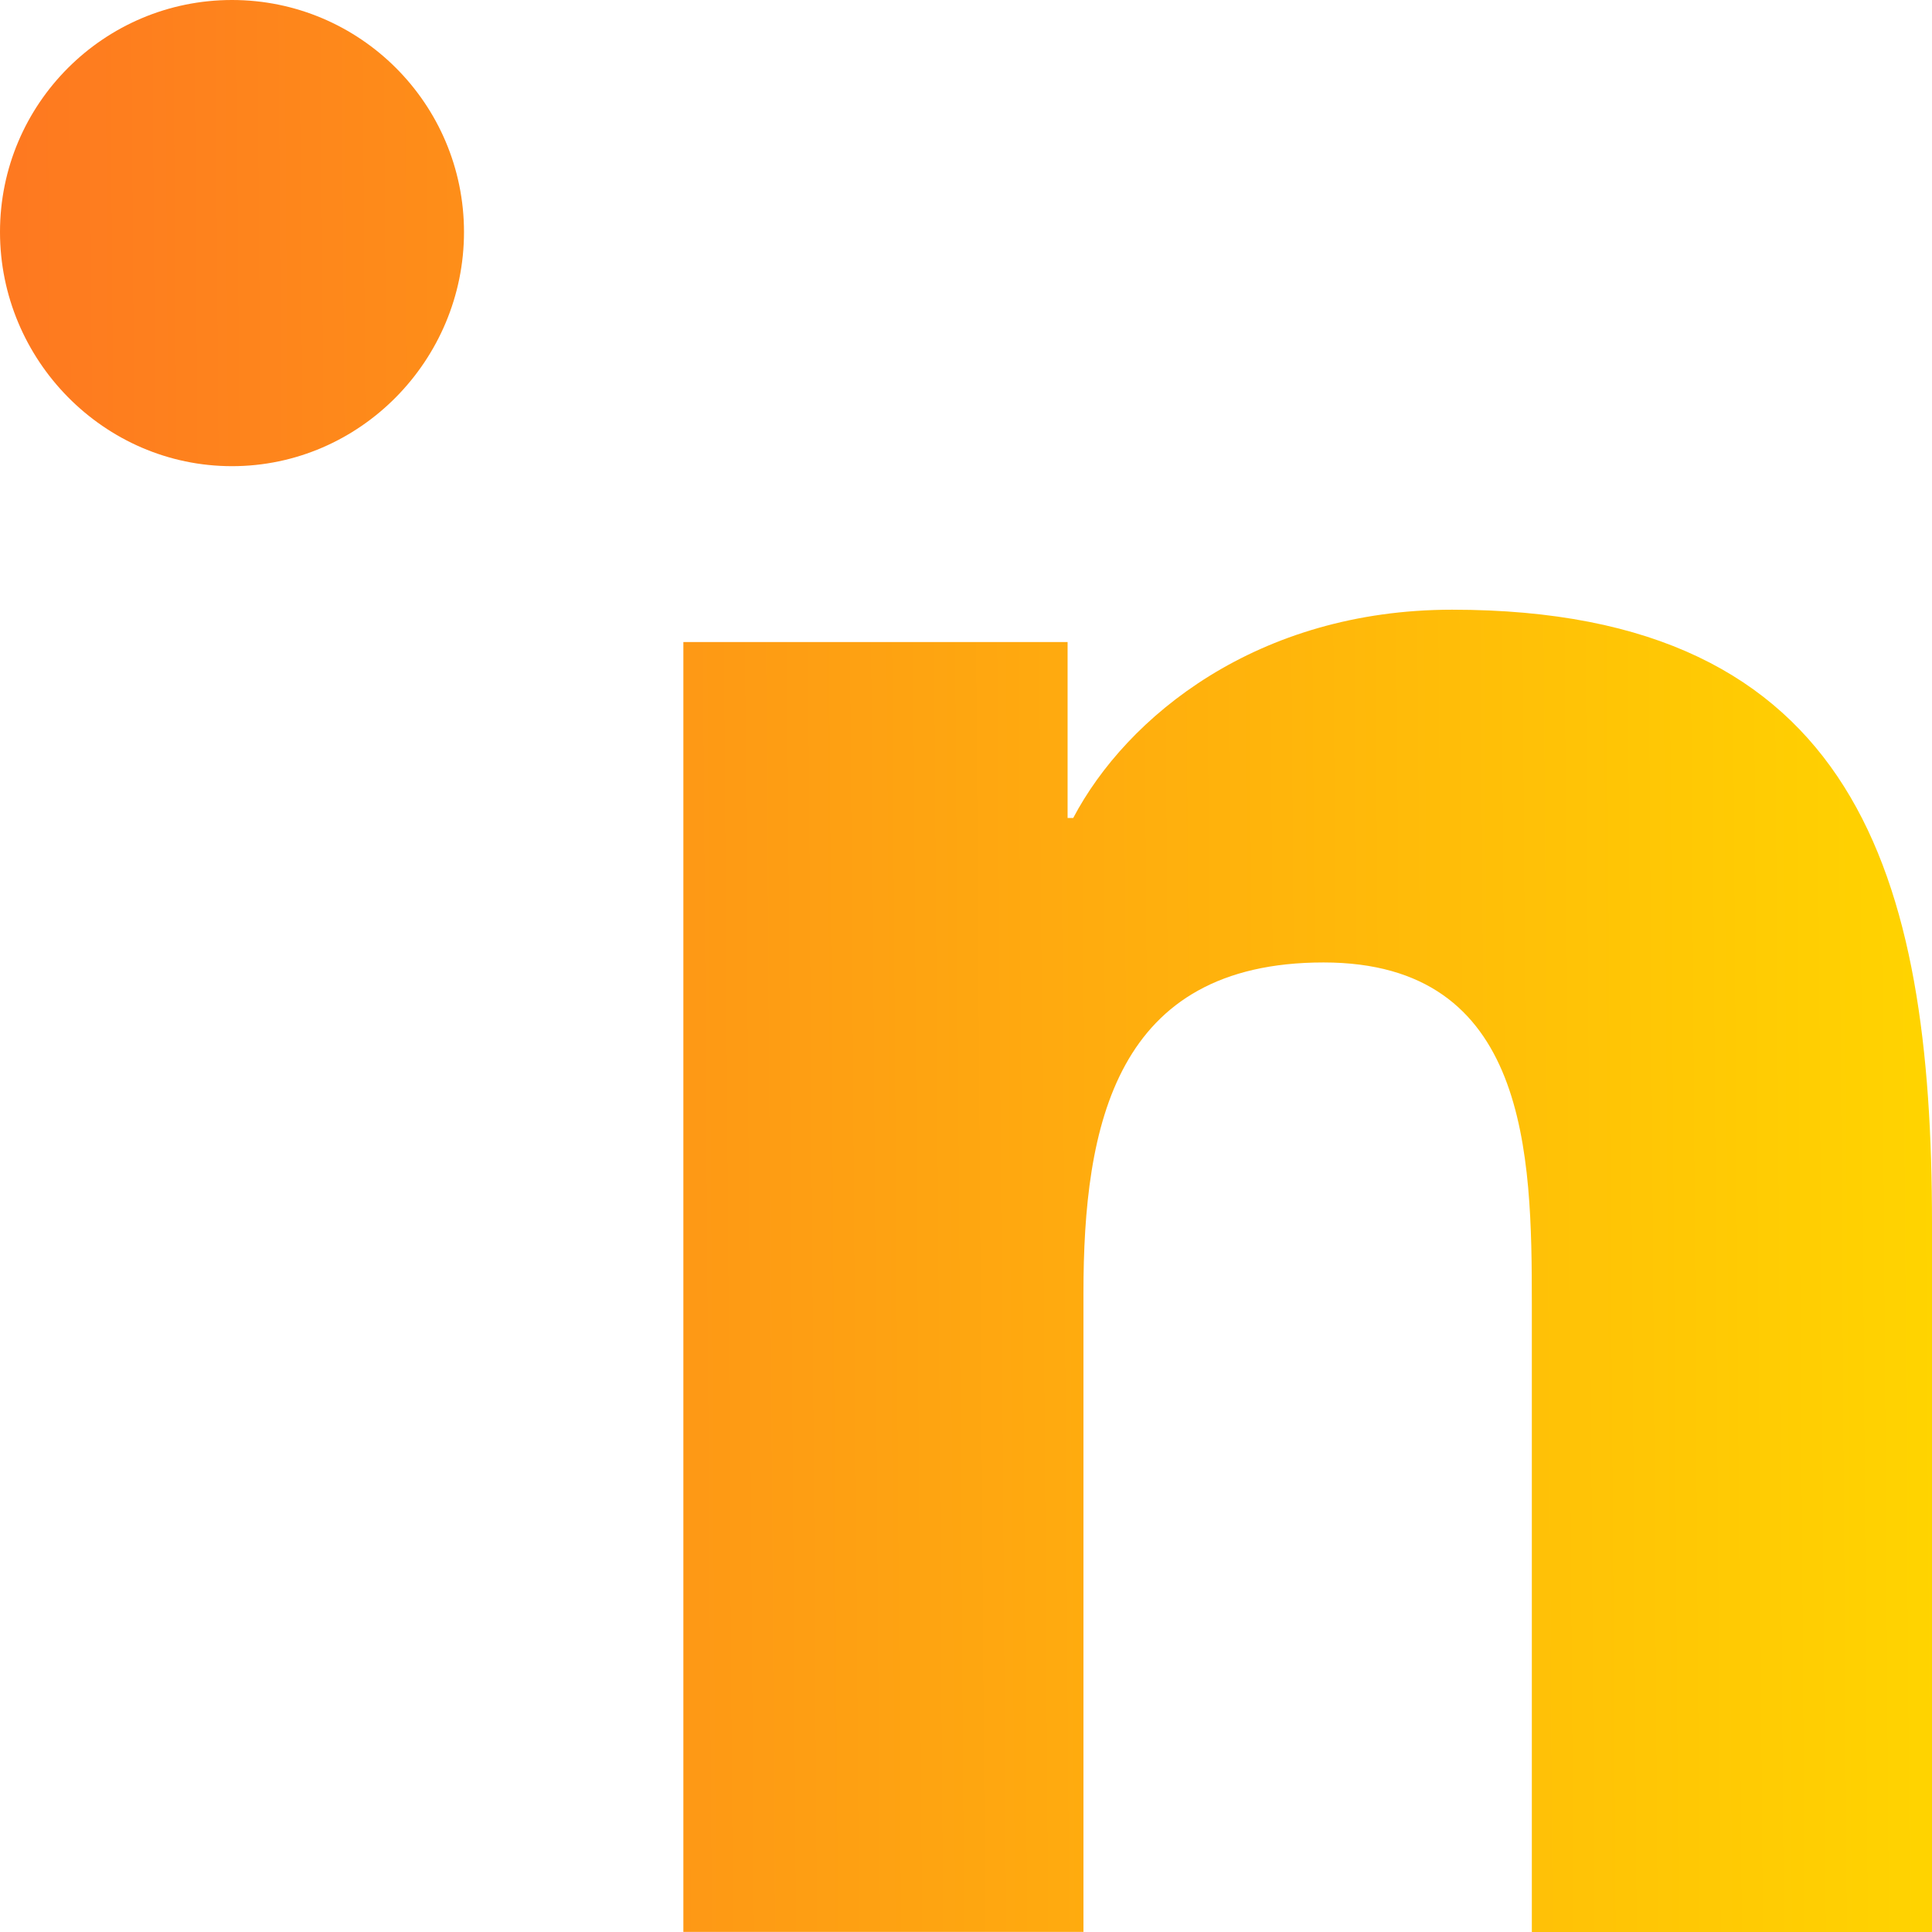
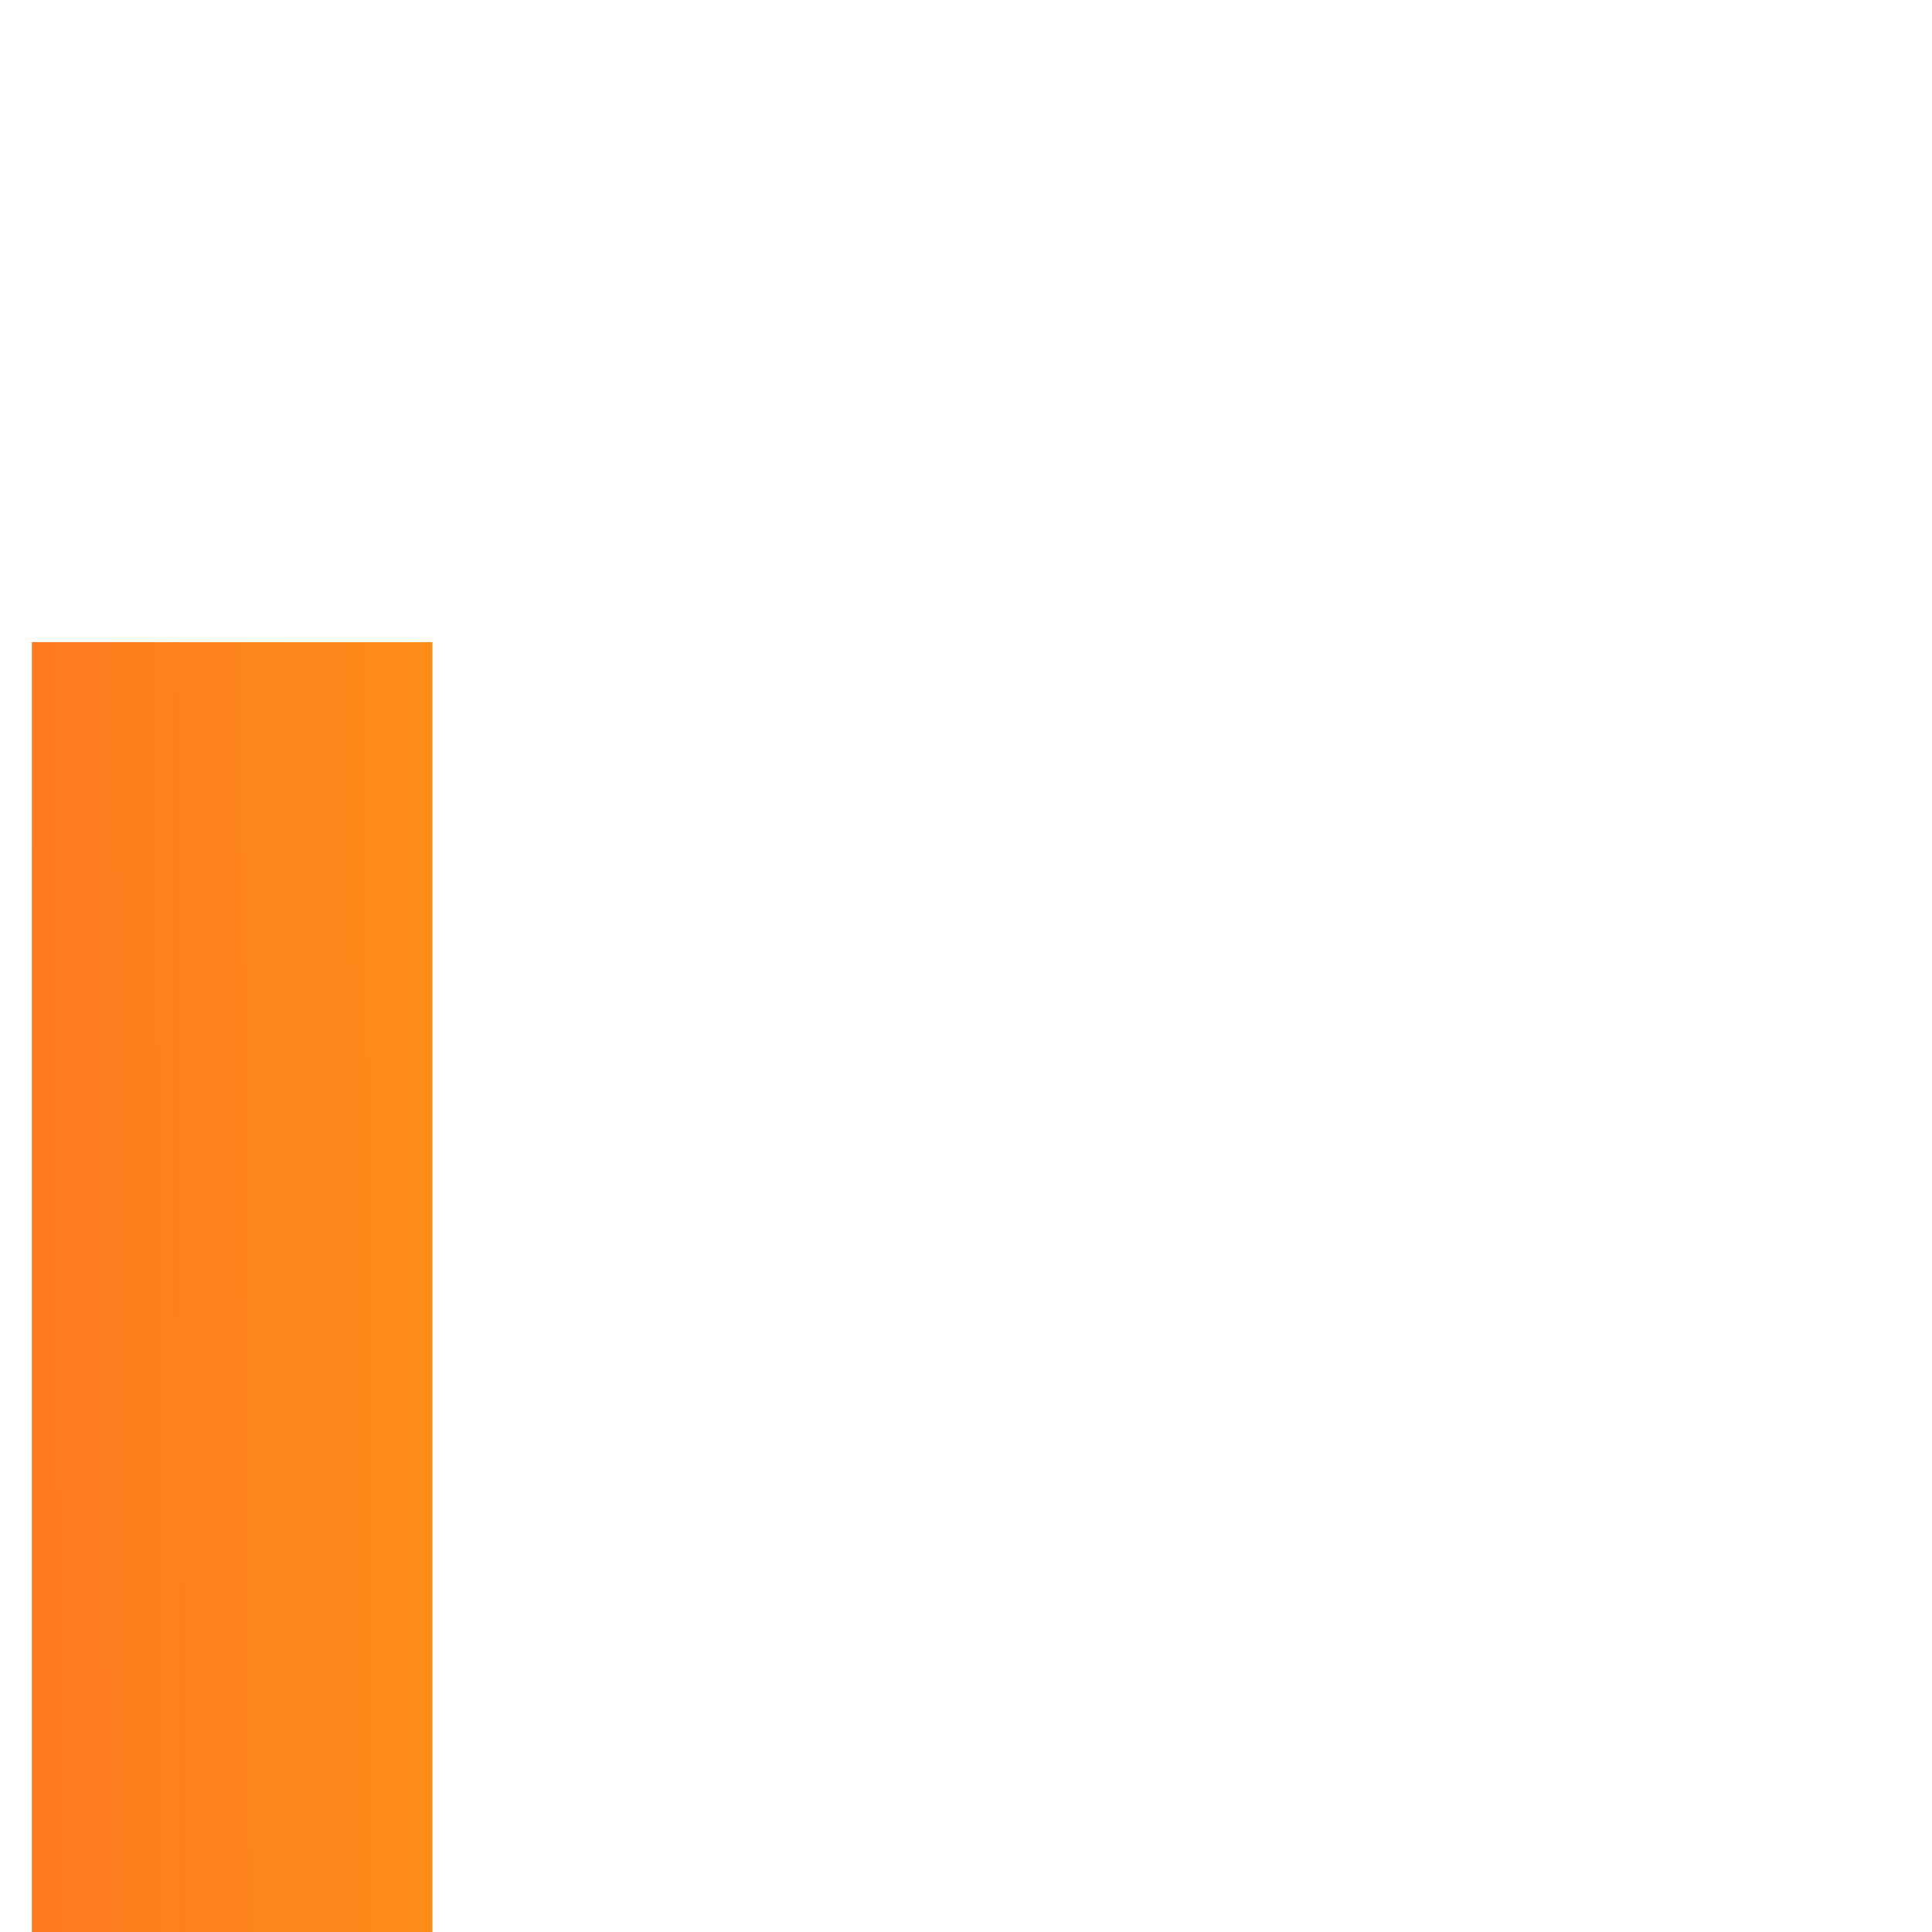
<svg xmlns="http://www.w3.org/2000/svg" xmlns:ns1="http://sodipodi.sourceforge.net/DTD/sodipodi-0.dtd" xmlns:ns2="http://www.inkscape.org/namespaces/inkscape" xmlns:xlink="http://www.w3.org/1999/xlink" id="Bold" enable-background="new 0 0 24 24" height="512" viewBox="0 0 24 24" width="512" version="1.1" ns1:docname="icon_linkedin.svg" ns2:version="1.0.2 (e86c870879, 2021-01-15)">
  <defs id="defs11">
    <linearGradient id="SVGID_1_" gradientUnits="userSpaceOnUse" x1="4.1382089e-05" y1="20" x2="47.999" y2="20">
      <stop offset="0" style="stop-color:#FE7920" id="stop2" />
      <stop offset="1" style="stop-color:#FFD400" id="stop4" />
    </linearGradient>
    <linearGradient id="SVGID_1_-3" gradientUnits="userSpaceOnUse" x1="4.1382089e-05" y1="20" x2="47.999" y2="20">
      <stop offset="0" style="stop-color:#FE7920" id="stop2-6" />
      <stop offset="1" style="stop-color:#FFD400" id="stop4-7" />
    </linearGradient>
    <linearGradient ns2:collect="always" xlink:href="#SVGID_1_" id="linearGradient81" gradientUnits="userSpaceOnUse" x1="0.303" y1="15.535" x2="24.055" y2="15.369" />
  </defs>
  <ns1:namedview pagecolor="#ffffff" bordercolor="#666666" borderopacity="1" objecttolerance="10" gridtolerance="10" guidetolerance="10" ns2:pageopacity="0" ns2:pageshadow="2" ns2:window-width="2560" ns2:window-height="1021" id="namedview9" showgrid="false" ns2:zoom="0.84277344" ns2:cx="165.44803" ns2:cy="239.18507" ns2:window-x="0" ns2:window-y="27" ns2:window-maximized="1" ns2:current-layer="Bold" />
  <g id="g18" style="font-variation-settings:normal;opacity:1;vector-effect:none;fill:url(#linearGradient81);fill-opacity:1;stroke-width:0.047;stroke-linecap:butt;stroke-linejoin:miter;stroke-miterlimit:4;stroke-dasharray:none;stroke-dashoffset:0;stroke-opacity:1;stop-color:#000000;stop-opacity:1">
-     <path d="m23.994 24v-.001h.006v-8.802c0-4.306-.927-7.623-5.961-7.623-2.42 0-4.044 1.328-4.707 2.587h-.07v-2.185h-4.773v16.023h4.97v-7.934c0-2.089.396-4.109 2.983-4.109 2.549 0 2.587 2.384 2.587 4.243v7.801z" id="path2" style="font-variation-settings:normal;vector-effect:none;fill:url(#linearGradient81);fill-opacity:1.0;stroke-width:0.047;stroke-linecap:butt;stroke-linejoin:miter;stroke-miterlimit:4;stroke-dasharray:none;stroke-dashoffset:0;stroke-opacity:1;stop-color:#000000;stop-opacity:1" />
    <path d="m.396 7.977h4.976v16.023h-4.976z" id="path4" style="font-variation-settings:normal;vector-effect:none;fill:url(#linearGradient81);fill-opacity:1.0;stroke-width:0.047;stroke-linecap:butt;stroke-linejoin:miter;stroke-miterlimit:4;stroke-dasharray:none;stroke-dashoffset:0;stroke-opacity:1;stop-color:#000000;stop-opacity:1" />
    <path d="m2.882 0c-1.591 0-2.882 1.291-2.882 2.882s1.291 2.909 2.882 2.909 2.882-1.318 2.882-2.909c-.001-1.591-1.292-2.882-2.882-2.882z" id="path6" style="font-variation-settings:normal;vector-effect:none;fill:url(#linearGradient81);fill-opacity:1.0;stroke-width:0.047;stroke-linecap:butt;stroke-linejoin:miter;stroke-miterlimit:4;stroke-dasharray:none;stroke-dashoffset:0;stroke-opacity:1;stop-color:#000000;stop-opacity:1" />
  </g>
</svg>